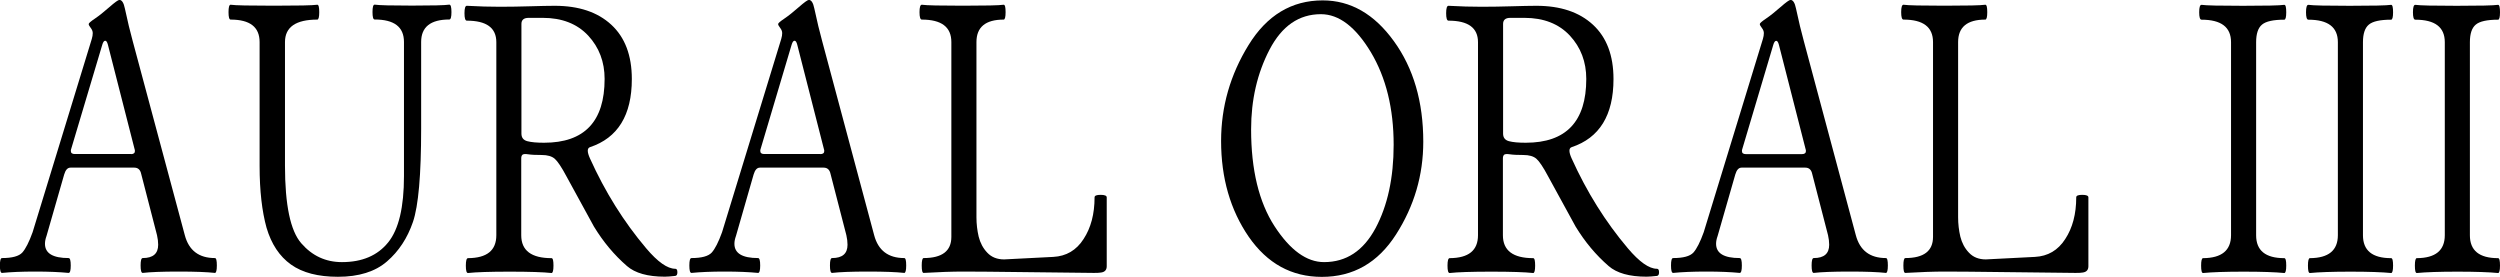
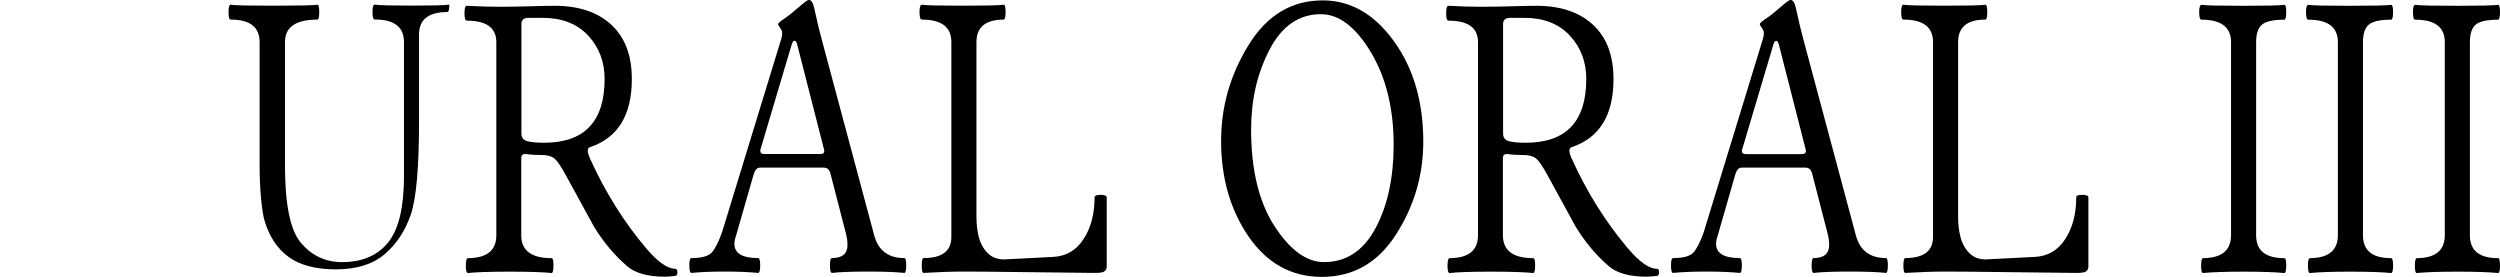
<svg xmlns="http://www.w3.org/2000/svg" version="1.1" id="Layer_1" x="0px" y="0px" viewBox="0 0 2590.5 286.9" style="enable-background:new 0 0 2590.5 286.9;" xml:space="preserve">
  <g>
-     <path d="M191.5,243.7c4.2,15.8,14.6,23.7,31.2,23.7c1.4,0,2,2.6,2,7.7c0,5.1-0.7,7.7-2,7.7c-8-0.9-20.5-1.4-37.6-1.4   c-17.1,0-29.5,0.5-37.2,1.4c-1.5,0-2.2-2.6-2.2-7.7c0-5.1,0.7-7.7,2.2-7.7c10.7,0,16-4.6,16-13.8c0-3.1-0.4-6.4-1.2-9.9l-16.4-63.5   c-0.9-4.3-3.3-6.5-7.1-6.5H73c-3,0-5.1,2.4-6.5,7.1l-18.3,63.7c-1.1,3-1.6,5.7-1.6,8.1c0,9.9,8.2,14.8,24.5,14.8   c1.5,0,2.2,2.6,2.2,7.7c0,5.1-0.7,7.7-2.2,7.7c-9.2-0.9-20.7-1.4-34.6-1.4c-13.9,0-25.3,0.5-34.4,1.4c-1.5,0-2.2-2.6-2.2-7.7   c0-5.1,0.7-7.7,2.2-7.7c10.5,0,17.5-1.9,21-5.7c3.4-3.8,7-10.8,10.7-21.1L95.1,40.4c0.7-2.3,1-4.3,1-6.1c0-1.8-0.7-3.6-2.1-5.4   c-1.4-1.8-2.1-3.1-2.1-4s2.1-2.7,6.4-5.6c4.3-2.9,9.3-6.9,15-11.9c5.7-5,9.2-7.5,10.4-7.5c2.6,0,4.5,3,5.7,8.9   c2.8,13.1,5.5,24.3,8.1,33.7L191.5,243.7z M135.7,159.7c2.7,0,4.1-1.1,4.1-3.2c0-0.7-0.1-1.4-0.4-2.2L111.8,46.3   c-0.7-2.7-1.6-4.1-2.8-4.1s-2.2,1.4-3,4.1L73.8,154.2c-0.3,0.7-0.4,1.4-0.4,2.2c0,2.2,1.4,3.2,4.1,3.2H135.7z" />
-     <path d="M269,172V43.6c0-15.6-10-23.3-30-23.3c-1.5,0-2.2-2.6-2.2-7.7c0-5.1,0.7-7.7,2.2-7.7c4.7,0.7,19.6,1,44.7,1   c25.1,0,40.1-0.3,45.1-1c1.4,0,2,2.6,2,7.7c0,5.1-0.7,7.7-2,7.7c-22.3,0-33.5,7.8-33.5,23.3v128c0,40.7,5.6,67.6,16.9,80.5   c11.3,13,25.3,19.5,42.1,19.5c21,0,36.9-6.8,47.9-20.4c11-13.6,16.4-36.5,16.4-68.7v-139c0-15.6-10.1-23.3-30.4-23.3   c-1.5,0-2.2-2.6-2.2-7.7c0-5.1,0.7-7.7,2.2-7.7c4.9,0.7,17.8,1,38.7,1c21,0,33.9-0.3,38.7-1c1.5,0,2.2,2.6,2.2,7.7   c0,5.1-0.7,7.7-2.2,7.7c-19.5,0-29.2,7.8-29.2,23.3v89.9c0,47.7-2.8,79.9-8.5,96.6c-5.7,16.6-14.6,30.3-26.9,40.9   c-12.2,10.6-29.2,15.9-50.8,15.9c-20.6,0-36.8-4.2-48.7-12.7c-11.9-8.5-20.3-21.2-25.3-38.1C271.5,219.1,269,197.7,269,172z" />
+     <path d="M269,172V43.6c0-15.6-10-23.3-30-23.3c-1.5,0-2.2-2.6-2.2-7.7c0-5.1,0.7-7.7,2.2-7.7c4.7,0.7,19.6,1,44.7,1   c25.1,0,40.1-0.3,45.1-1c1.4,0,2,2.6,2,7.7c0,5.1-0.7,7.7-2,7.7c-22.3,0-33.5,7.8-33.5,23.3v128c0,40.7,5.6,67.6,16.9,80.5   c11.3,13,25.3,19.5,42.1,19.5c21,0,36.9-6.8,47.9-20.4c11-13.6,16.4-36.5,16.4-68.7v-139c0-15.6-10.1-23.3-30.4-23.3   c-1.5,0-2.2-2.6-2.2-7.7c0-5.1,0.7-7.7,2.2-7.7c4.9,0.7,17.8,1,38.7,1c21,0,33.9-0.3,38.7-1c0,5.1-0.7,7.7-2.2,7.7c-19.5,0-29.2,7.8-29.2,23.3v89.9c0,47.7-2.8,79.9-8.5,96.6c-5.7,16.6-14.6,30.3-26.9,40.9   c-12.2,10.6-29.2,15.9-50.8,15.9c-20.6,0-36.8-4.2-48.7-12.7c-11.9-8.5-20.3-21.2-25.3-38.1C271.5,219.1,269,197.7,269,172z" />
    <path d="M514.3,243.7v-200c0-14.9-10.2-22.3-30.6-22.3c-1.6,0-2.4-2.6-2.4-7.7c0-5.1,0.8-7.7,2.4-7.7c12.4,0.7,23.9,1,34.4,1   c10.5,0,20.9-0.2,31.3-0.5c10.4-0.3,18.9-0.5,25.4-0.5c24.9,0,44.4,6.5,58.6,19.6c14.2,13.1,21.3,31.8,21.3,56.3   c0,37.5-14.5,61-43.4,70.6c-3,1.1-3,4.9,0,11.6c15.7,34.8,35.1,65.8,58.2,93.1c12,14.2,22.1,21.3,30.2,21.3c1.5,0,2.2,1.2,2.2,3.6   s-0.7,3.6-2.2,3.8c-4.5,0.5-8.1,0.8-10.8,0.8c-17.7,0-30.8-3.7-39.2-11c-13.3-11.5-24.7-25.2-34.3-41l-28.4-51.9   c-5.1-9.6-9.2-15.7-12.2-18.3c-3-2.6-7.5-3.9-13.5-3.9c-6,0-10.7-0.2-13.9-0.7c-3.2-0.5-5.3-0.3-6.1,0.5s-1.2,2-1.2,3.7v79.7   c0,15.8,10.5,23.7,31.4,23.7c1.4,0,2,2.6,2,7.7c0,5.1-0.7,7.7-2,7.7c-8.4-0.9-22.9-1.4-43.4-1.4c-20.6,0-35,0.5-43.2,1.4   c-1.5,0-2.2-2.5-2.2-7.6s0.7-7.7,2.2-7.8C504.6,267.4,514.3,259.5,514.3,243.7z M540.3,138.4c0,4.2,2,6.8,6.1,7.9   c4.1,1.1,9.9,1.6,17.4,1.6c41.8,0,62.7-22,62.7-66.1c0-17.7-5.7-32.7-17-44.9c-11.4-12.2-27.1-18.4-47.1-18.4h-14.6   c-5,0-7.5,2.1-7.5,6.3V138.4z" />
    <path d="M905.8,243.7c4.2,15.8,14.6,23.7,31.2,23.7c1.4,0,2,2.6,2,7.7c0,5.1-0.7,7.7-2,7.7c-8-0.9-20.5-1.4-37.6-1.4   c-17.1,0-29.5,0.5-37.2,1.4c-1.5,0-2.2-2.6-2.2-7.7c0-5.1,0.7-7.7,2.2-7.7c10.7,0,16-4.6,16-13.8c0-3.1-0.4-6.4-1.2-9.9l-16.4-63.5   c-0.9-4.3-3.3-6.5-7.1-6.5h-66.1c-3,0-5.1,2.4-6.5,7.1l-18.3,63.7c-1.1,3-1.6,5.7-1.6,8.1c0,9.9,8.2,14.8,24.5,14.8   c1.5,0,2.2,2.6,2.2,7.7c0,5.1-0.7,7.7-2.2,7.7c-9.2-0.9-20.7-1.4-34.6-1.4c-13.9,0-25.3,0.5-34.4,1.4c-1.5,0-2.2-2.6-2.2-7.7   c0-5.1,0.7-7.7,2.2-7.7c10.5,0,17.5-1.9,21-5.7c3.4-3.8,7-10.8,10.7-21.1l61.3-200.2c0.7-2.3,1-4.3,1-6.1c0-1.8-0.7-3.6-2.1-5.4   c-1.4-1.8-2.1-3.1-2.1-4s2.1-2.7,6.4-5.6c4.3-2.9,9.3-6.9,15-11.9c5.7-5,9.2-7.5,10.4-7.5c2.6,0,4.5,3,5.7,8.9   c2.8,13.1,5.5,24.3,8.1,33.7L905.8,243.7z M850,159.7c2.7,0,4.1-1.1,4.1-3.2c0-0.7-0.1-1.4-0.4-2.2L826.1,46.3   c-0.7-2.7-1.6-4.1-2.8-4.1c-1.2,0-2.2,1.4-3,4.1l-32.1,107.9c-0.3,0.7-0.4,1.4-0.4,2.2c0,2.2,1.4,3.2,4.1,3.2H850z" />
    <path d="M985.8,245.5V43.6c0-15.6-10.2-23.3-30.6-23.3c-1.6,0-2.4-2.6-2.4-7.7c0-5.1,0.8-7.7,2.4-7.7c4.9,0.7,19,1,42.4,1   c23.4,0,37.5-0.3,42.4-1c1.4,0,2,2.6,2,7.7c0,5.1-0.7,7.7-2,7.7c-18.8,0-28.2,7.8-28.2,23.3v181.6c0,6.9,0.8,13.6,2.3,20   c1.6,6.4,4.5,12,8.9,16.6c4.4,4.7,10.2,7,17.5,7l50.9-2.6c13.4-0.7,23.9-6.8,31.4-18.5c7.6-11.6,11.4-26,11.4-43.2   c0-1.8,2.1-2.6,6.3-2.6c4.2,0,6.3,0.9,6.3,2.6v71.4c0,3.8-2,6-5.9,6.5c-1.5,0.3-3.9,0.4-7.3,0.4c-15.4-0.1-38.7-0.4-70-0.8   s-53-0.6-65.1-0.6s-26,0.5-41.4,1.4c-1.4,0-2-2.6-2-7.7c0-5.1,0.7-7.7,2-7.7C976.2,267.4,985.8,260.1,985.8,245.5z" />
    <path d="M1265.3,146.1c0-35.6,9.5-68.7,28.5-99.5c19-30.8,44.6-46.2,76.8-46.2c28.8,0,53.4,14.1,73.7,42.2   c20.4,28.1,30.5,62.9,30.5,104.3c0,34.6-9.4,66.6-28.2,96c-18.8,29.4-44.4,44-76.9,44c-31.4,0-56.6-13.9-75.8-41.6   C1274.9,217.6,1265.3,184.5,1265.3,146.1z M1296.4,134.1c0,41.9,8.1,75.3,24.2,100.2c16.2,24.9,33.3,37.3,51.4,37.3   c23,0,40.7-11.7,53.3-35.1c12.5-23.4,18.8-52.2,18.8-86.4c0-37.7-7.9-69.7-23.6-96c-15.8-26.2-33-39.4-51.8-39.4   c-22.7,0-40.4,12.2-53.2,36.7C1302.7,76,1296.4,103.5,1296.4,134.1z" />
    <path d="M1531.5,243.7v-200c0-14.9-10.2-22.3-30.6-22.3c-1.6,0-2.4-2.6-2.4-7.7c0-5.1,0.8-7.7,2.4-7.7c12.4,0.7,23.9,1,34.4,1   c10.5,0,20.9-0.2,31.3-0.5c10.4-0.3,18.9-0.5,25.4-0.5c24.9,0,44.4,6.5,58.6,19.6c14.2,13.1,21.3,31.8,21.3,56.3   c0,37.5-14.5,61-43.4,70.6c-3,1.1-3,4.9,0,11.6c15.7,34.8,35.1,65.8,58.2,93.1c12,14.2,22.1,21.3,30.2,21.3c1.5,0,2.2,1.2,2.2,3.6   s-0.7,3.6-2.2,3.8c-4.5,0.5-8.1,0.8-10.8,0.8c-17.7,0-30.8-3.7-39.2-11c-13.3-11.5-24.7-25.2-34.3-41l-28.4-51.9   c-5.1-9.6-9.2-15.7-12.2-18.3c-3-2.6-7.5-3.9-13.5-3.9c-6,0-10.7-0.2-13.9-0.7c-3.2-0.5-5.3-0.3-6.1,0.5s-1.2,2-1.2,3.7v79.7   c0,15.8,10.5,23.7,31.4,23.7c1.4,0,2,2.6,2,7.7c0,5.1-0.7,7.7-2,7.7c-8.4-0.9-22.9-1.4-43.4-1.4c-20.6,0-35,0.5-43.2,1.4   c-1.5,0-2.2-2.5-2.2-7.6s0.7-7.7,2.2-7.8C1521.8,267.4,1531.5,259.5,1531.5,243.7z M1557.5,138.4c0,4.2,2,6.8,6.1,7.9   c4.1,1.1,9.9,1.6,17.4,1.6c41.8,0,62.7-22,62.7-66.1c0-17.7-5.7-32.7-17-44.9c-11.4-12.2-27.1-18.4-47.1-18.4H1565   c-5,0-7.5,2.1-7.5,6.3V138.4z" />
    <path d="M1923,243.7c4.2,15.8,14.6,23.7,31.2,23.7c1.4,0,2,2.6,2,7.7c0,5.1-0.7,7.7-2,7.7c-8-0.9-20.5-1.4-37.6-1.4   c-17.1,0-29.5,0.5-37.2,1.4c-1.5,0-2.2-2.6-2.2-7.7c0-5.1,0.7-7.7,2.2-7.7c10.7,0,16-4.6,16-13.8c0-3.1-0.4-6.4-1.2-9.9l-16.4-63.5   c-0.9-4.3-3.3-6.5-7.1-6.5h-66.1c-3,0-5.1,2.4-6.5,7.1l-18.3,63.7c-1.1,3-1.6,5.7-1.6,8.1c0,9.9,8.2,14.8,24.5,14.8   c1.5,0,2.2,2.6,2.2,7.7c0,5.1-0.7,7.7-2.2,7.7c-9.2-0.9-20.7-1.4-34.6-1.4c-13.9,0-25.3,0.5-34.4,1.4c-1.5,0-2.2-2.6-2.2-7.7   c0-5.1,0.7-7.7,2.2-7.7c10.5,0,17.5-1.9,21-5.7c3.4-3.8,7-10.8,10.7-21.1l61.3-200.2c0.7-2.3,1-4.3,1-6.1c0-1.8-0.7-3.6-2.1-5.4   c-1.4-1.8-2.1-3.1-2.1-4s2.1-2.7,6.4-5.6c4.3-2.9,9.3-6.9,15-11.9c5.7-5,9.2-7.5,10.4-7.5c2.6,0,4.5,3,5.7,8.9   c2.8,13.1,5.5,24.3,8.1,33.7L1923,243.7z M1867.2,159.7c2.7,0,4.1-1.1,4.1-3.2c0-0.7-0.1-1.4-0.4-2.2l-27.6-107.9   c-0.7-2.7-1.6-4.1-2.8-4.1s-2.2,1.4-3,4.1l-32.1,107.9c-0.3,0.7-0.4,1.4-0.4,2.2c0,2.2,1.4,3.2,4.1,3.2H1867.2z" />
    <path d="M2003,245.5V43.6c0-15.6-10.2-23.3-30.6-23.3c-1.6,0-2.4-2.6-2.4-7.7c0-5.1,0.8-7.7,2.4-7.7c4.9,0.7,19,1,42.4,1   c23.4,0,37.5-0.3,42.4-1c1.4,0,2,2.6,2,7.7c0,5.1-0.7,7.7-2,7.7c-18.8,0-28.2,7.8-28.2,23.3v181.6c0,6.9,0.8,13.6,2.3,20   c1.6,6.4,4.5,12,8.9,16.6c4.4,4.7,10.2,7,17.5,7l50.9-2.6c13.4-0.7,23.9-6.8,31.4-18.5c7.6-11.6,11.4-26,11.4-43.2   c0-1.8,2.1-2.6,6.3-2.6c4.2,0,6.3,0.9,6.3,2.6v71.4c0,3.8-2,6-5.9,6.5c-1.5,0.3-3.9,0.4-7.3,0.4c-15.4-0.1-38.7-0.4-70-0.8   c-31.2-0.4-53-0.6-65.1-0.6s-26,0.5-41.4,1.4c-1.4,0-2-2.6-2-7.7c0-5.1,0.7-7.7,2-7.7C1993.4,267.4,2003,260.1,2003,245.5z" />
    <path d="M2311.8,243.7v-200c0-15.6-10.2-23.3-30.6-23.3c-1.6,0-2.4-2.6-2.4-7.7c0-5.1,0.8-7.7,2.4-7.7c4.9,0.7,19.2,1,42.9,1   c23.7,0,38-0.3,42.9-1c1.4,0,2,2.6,2,7.7c0,5.1-0.7,7.7-2,7.7c-11.4,0-19.1,1.7-23.1,5.1c-4.1,3.4-6.1,9.5-6.1,18.3v200   c0,15.8,9.7,23.7,29.2,23.7c1.4,0,2,2.6,2,7.7c0,5.1-0.7,7.7-2,7.7c-9.3-0.9-23.4-1.4-42.1-1.4c-18.7,0-32.8,0.5-42.1,1.4   c-1.4,0-2-2.6-2-7.7c0-5.1,0.7-7.7,2-7.7C2302.1,267.4,2311.8,259.5,2311.8,243.7z" />
    <path d="M2422.5,243.7v-200c0-15.6-10.2-23.3-30.6-23.3c-1.6,0-2.4-2.6-2.4-7.7c0-5.1,0.8-7.7,2.4-7.7c4.9,0.7,19.2,1,42.9,1   s38-0.3,42.9-1c1.4,0,2,2.6,2,7.7c0,5.1-0.7,7.7-2,7.7c-11.4,0-19.1,1.7-23.1,5.1c-4.1,3.4-6.1,9.5-6.1,18.3v200   c0,15.8,9.7,23.7,29.2,23.7c1.4,0,2,2.6,2,7.7c0,5.1-0.7,7.7-2,7.7c-9.3-0.9-23.4-1.4-42.1-1.4c-18.7,0-32.8,0.5-42.1,1.4   c-1.4,0-2-2.6-2-7.7c0-5.1,0.7-7.7,2-7.7C2412.8,267.4,2422.5,259.5,2422.5,243.7z" />
    <path d="M2533.3,243.7v-200c0-15.6-10.2-23.3-30.6-23.3c-1.6,0-2.4-2.6-2.4-7.7c0-5.1,0.8-7.7,2.4-7.7c4.9,0.7,19.2,1,42.9,1   s38-0.3,42.9-1c1.4,0,2,2.6,2,7.7c0,5.1-0.7,7.7-2,7.7c-11.4,0-19.1,1.7-23.1,5.1c-4.1,3.4-6.1,9.5-6.1,18.3v200   c0,15.8,9.7,23.7,29.2,23.7c1.4,0,2,2.6,2,7.7c0,5.1-0.7,7.7-2,7.7c-9.3-0.9-23.4-1.4-42.1-1.4c-18.7,0-32.8,0.5-42.1,1.4   c-1.4,0-2-2.6-2-7.7c0-5.1,0.7-7.7,2-7.7C2523.6,267.4,2533.3,259.5,2533.3,243.7z" />
  </g>
</svg>